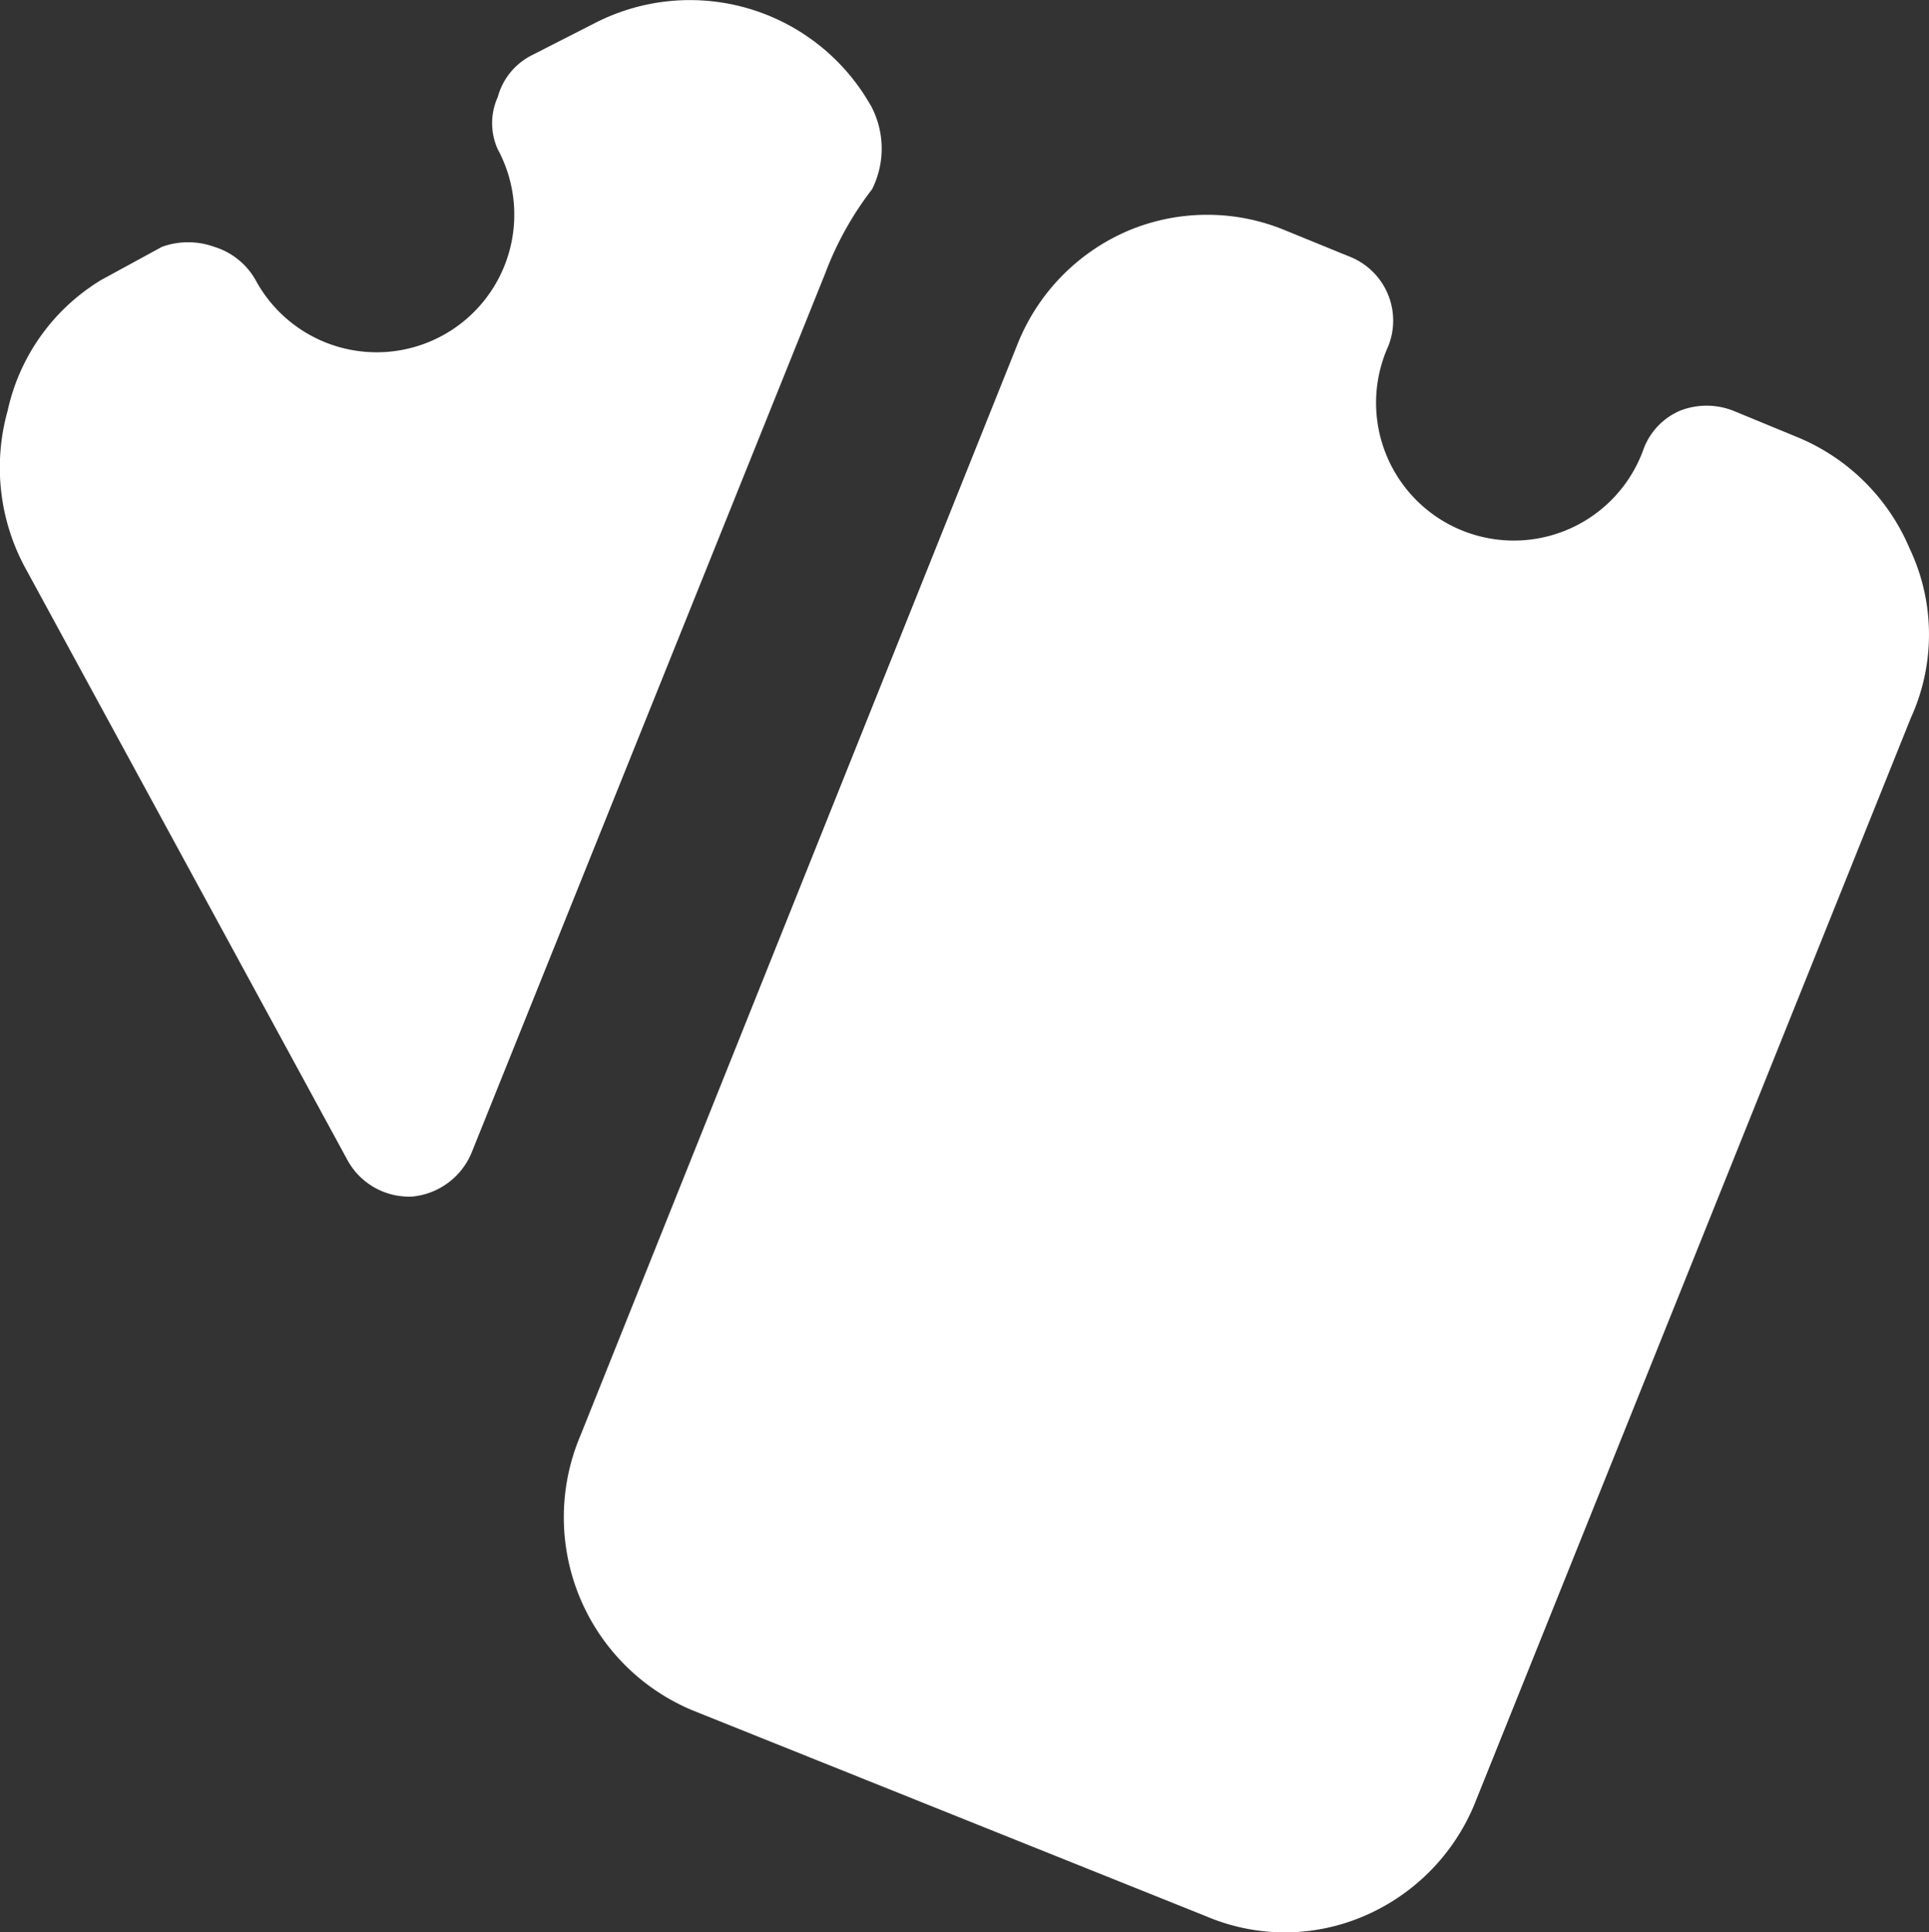
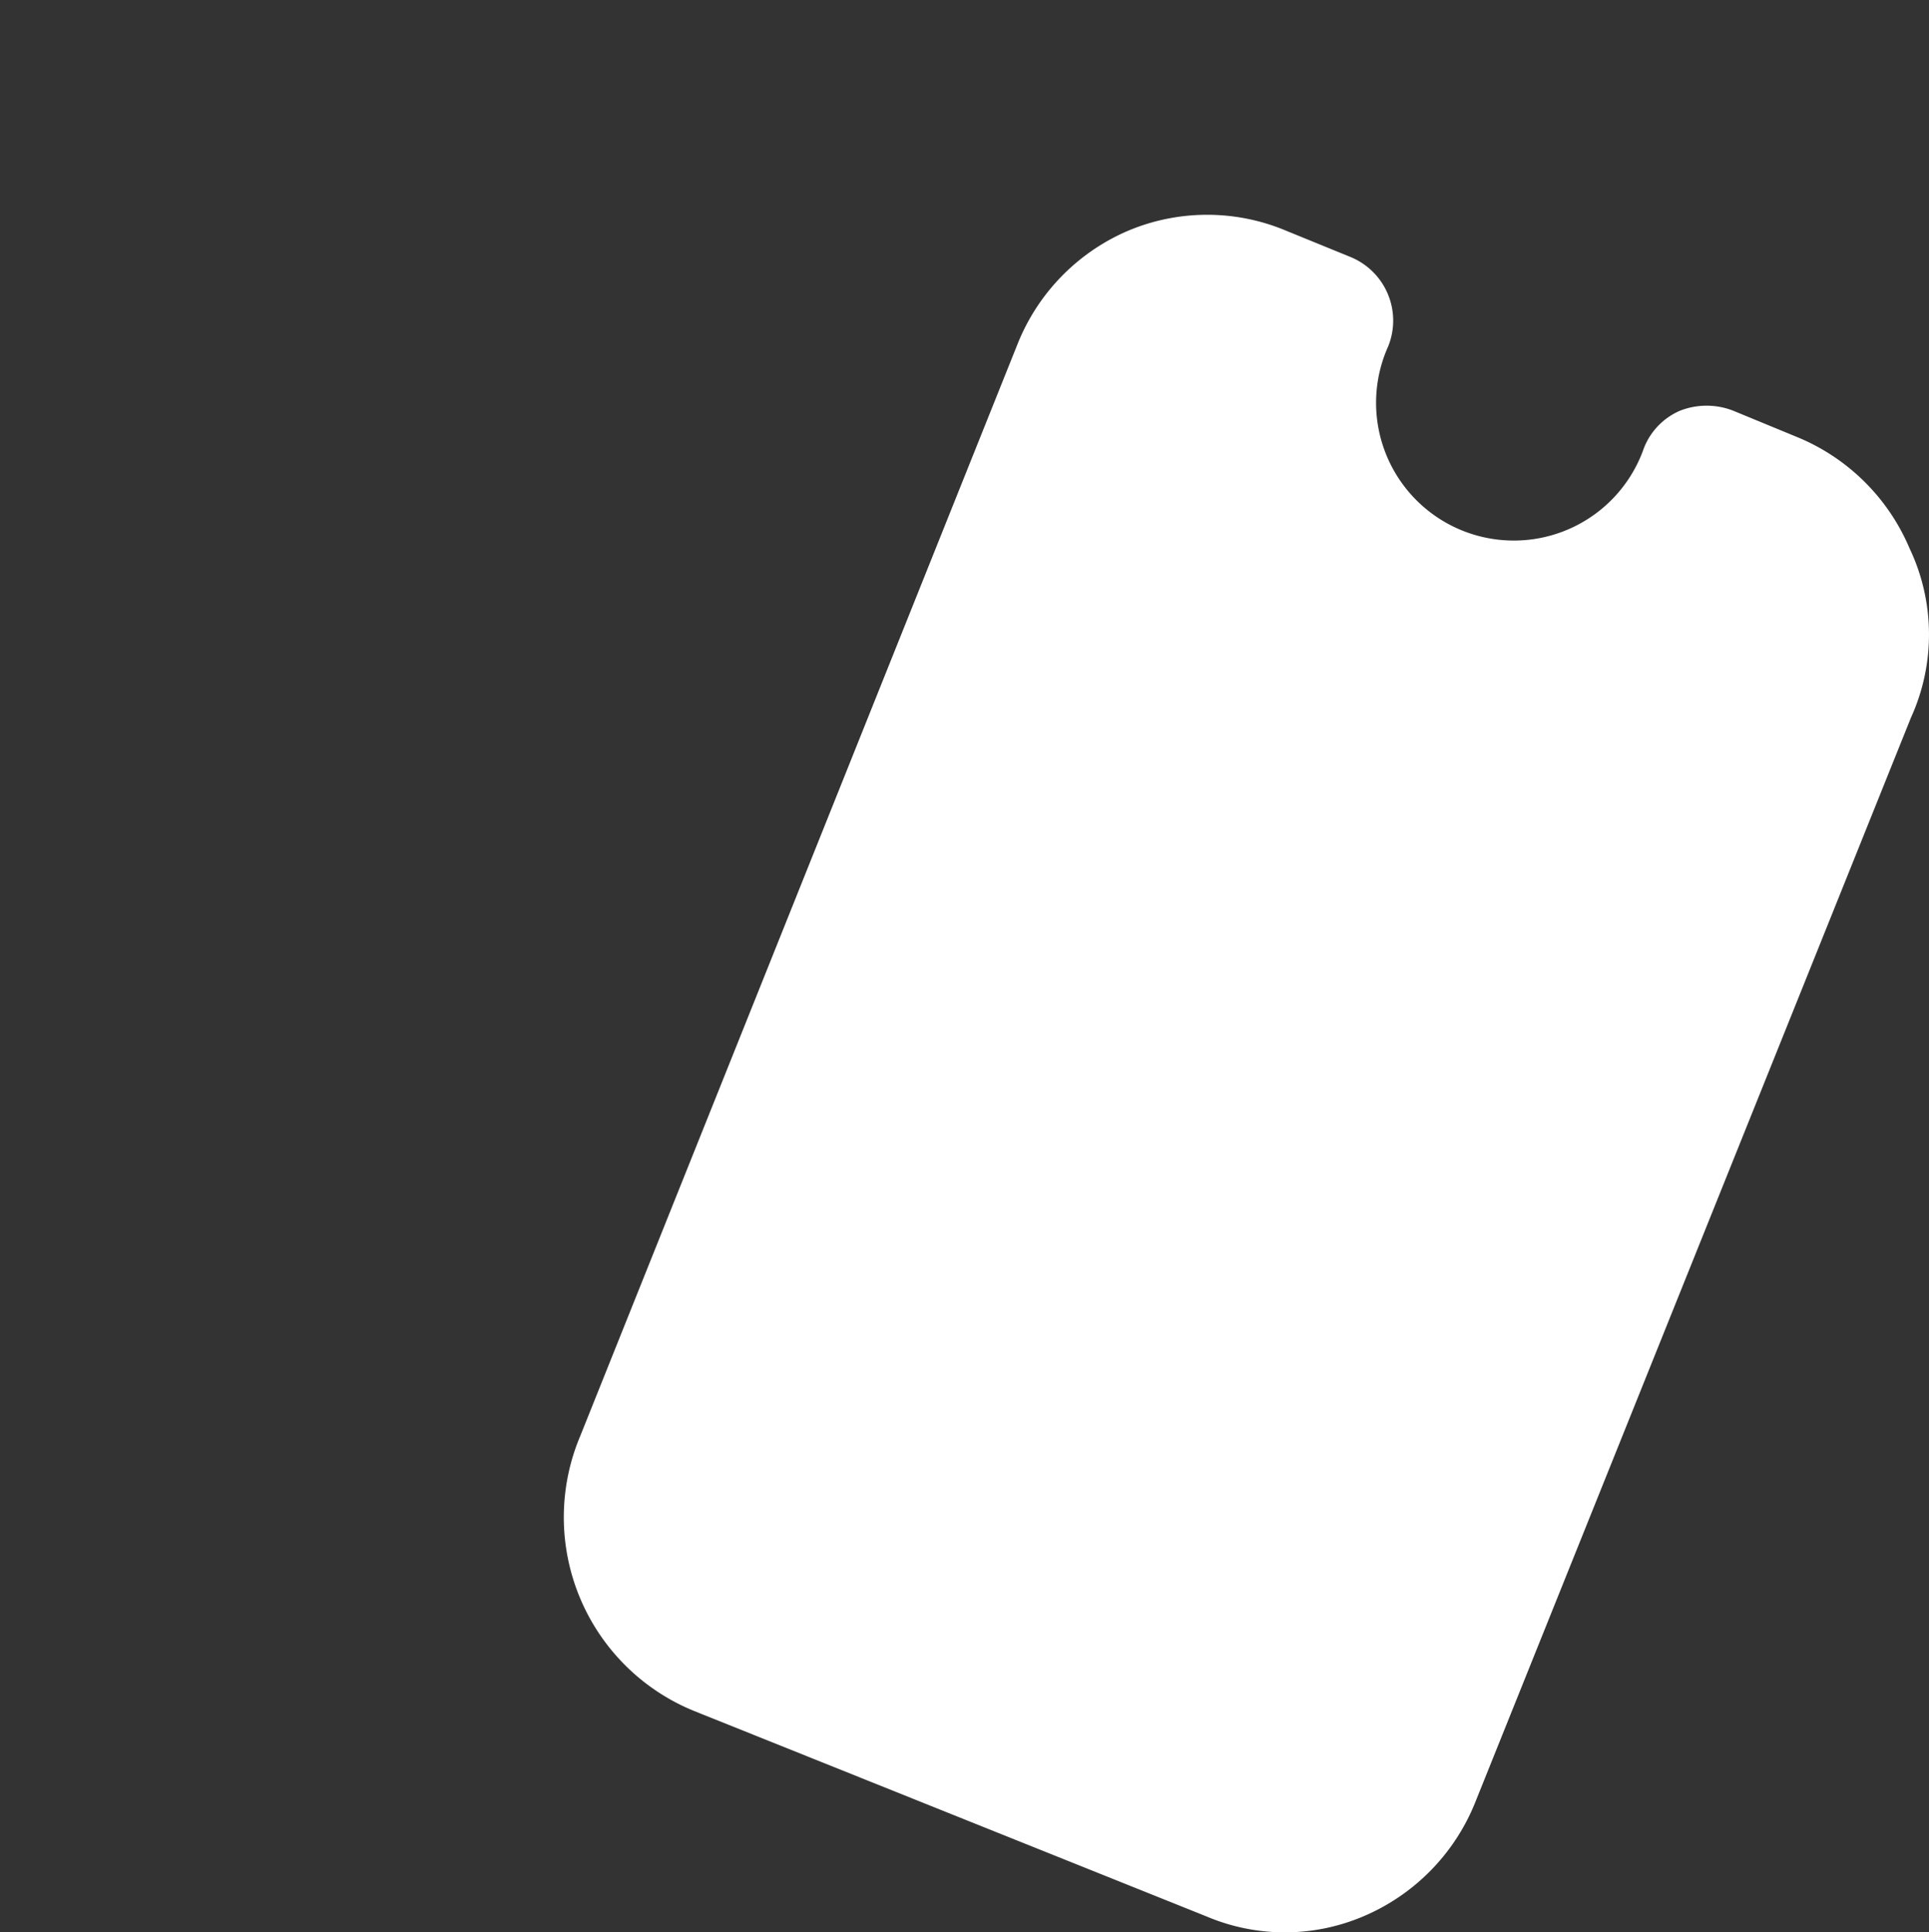
<svg xmlns="http://www.w3.org/2000/svg" id="Gruppe_631" data-name="Gruppe 631" width="24.031" height="24.071" viewBox="0 0 24.031 24.071">
  <rect x="0" y="0" width="24.031" height="24.071" fill="#333333" stroke="none" />
  <g id="Gruppe_1" data-name="Gruppe 1">
-     <path id="Pfad_1" data-name="Pfad 1" d="M10.851,1.337A2.589,2.589,0,0,0,7.423.309L6.617.72a.823.823,0,0,0-.411.514.789.789,0,0,0,0,.651A1.714,1.714,0,0,1,3.189,3.514.891.891,0,0,0,2.674,3.1a.96.96,0,0,0-.651,0l-.754.411A2.537,2.537,0,0,0,.1,5.143,2.623,2.623,0,0,0,.309,7.08l4.029,7.406a.874.874,0,0,0,.806.446h0a.891.891,0,0,0,.737-.549L10.286,3.429h0a4.046,4.046,0,0,1,.583-1.046,1.131,1.131,0,0,0-.017-1.046Z" transform="translate(-0.005 -0.025)" fill="#fff" />
    <path id="Pfad_2" data-name="Pfad 2" d="M23.794,6.857a2.589,2.589,0,0,0-1.406-1.389L21.6,5.143a.909.909,0,0,0-.669,0,.84.84,0,0,0-.446.463A1.716,1.716,0,1,1,17.3,4.337a.857.857,0,0,0-.48-1.114L16.029,2.9a2.537,2.537,0,0,0-1.971,0A2.571,2.571,0,0,0,12.686,4.3L7.234,17.914a2.606,2.606,0,0,0,1.423,3.429L15.034,23.9a2.5,2.5,0,0,0,1.954,0,2.589,2.589,0,0,0,1.389-1.406L23.811,8.966a2.5,2.5,0,0,0-.017-2.109Z" transform="translate(-0.005 -0.025)" fill="#fff" />
  </g>
</svg>